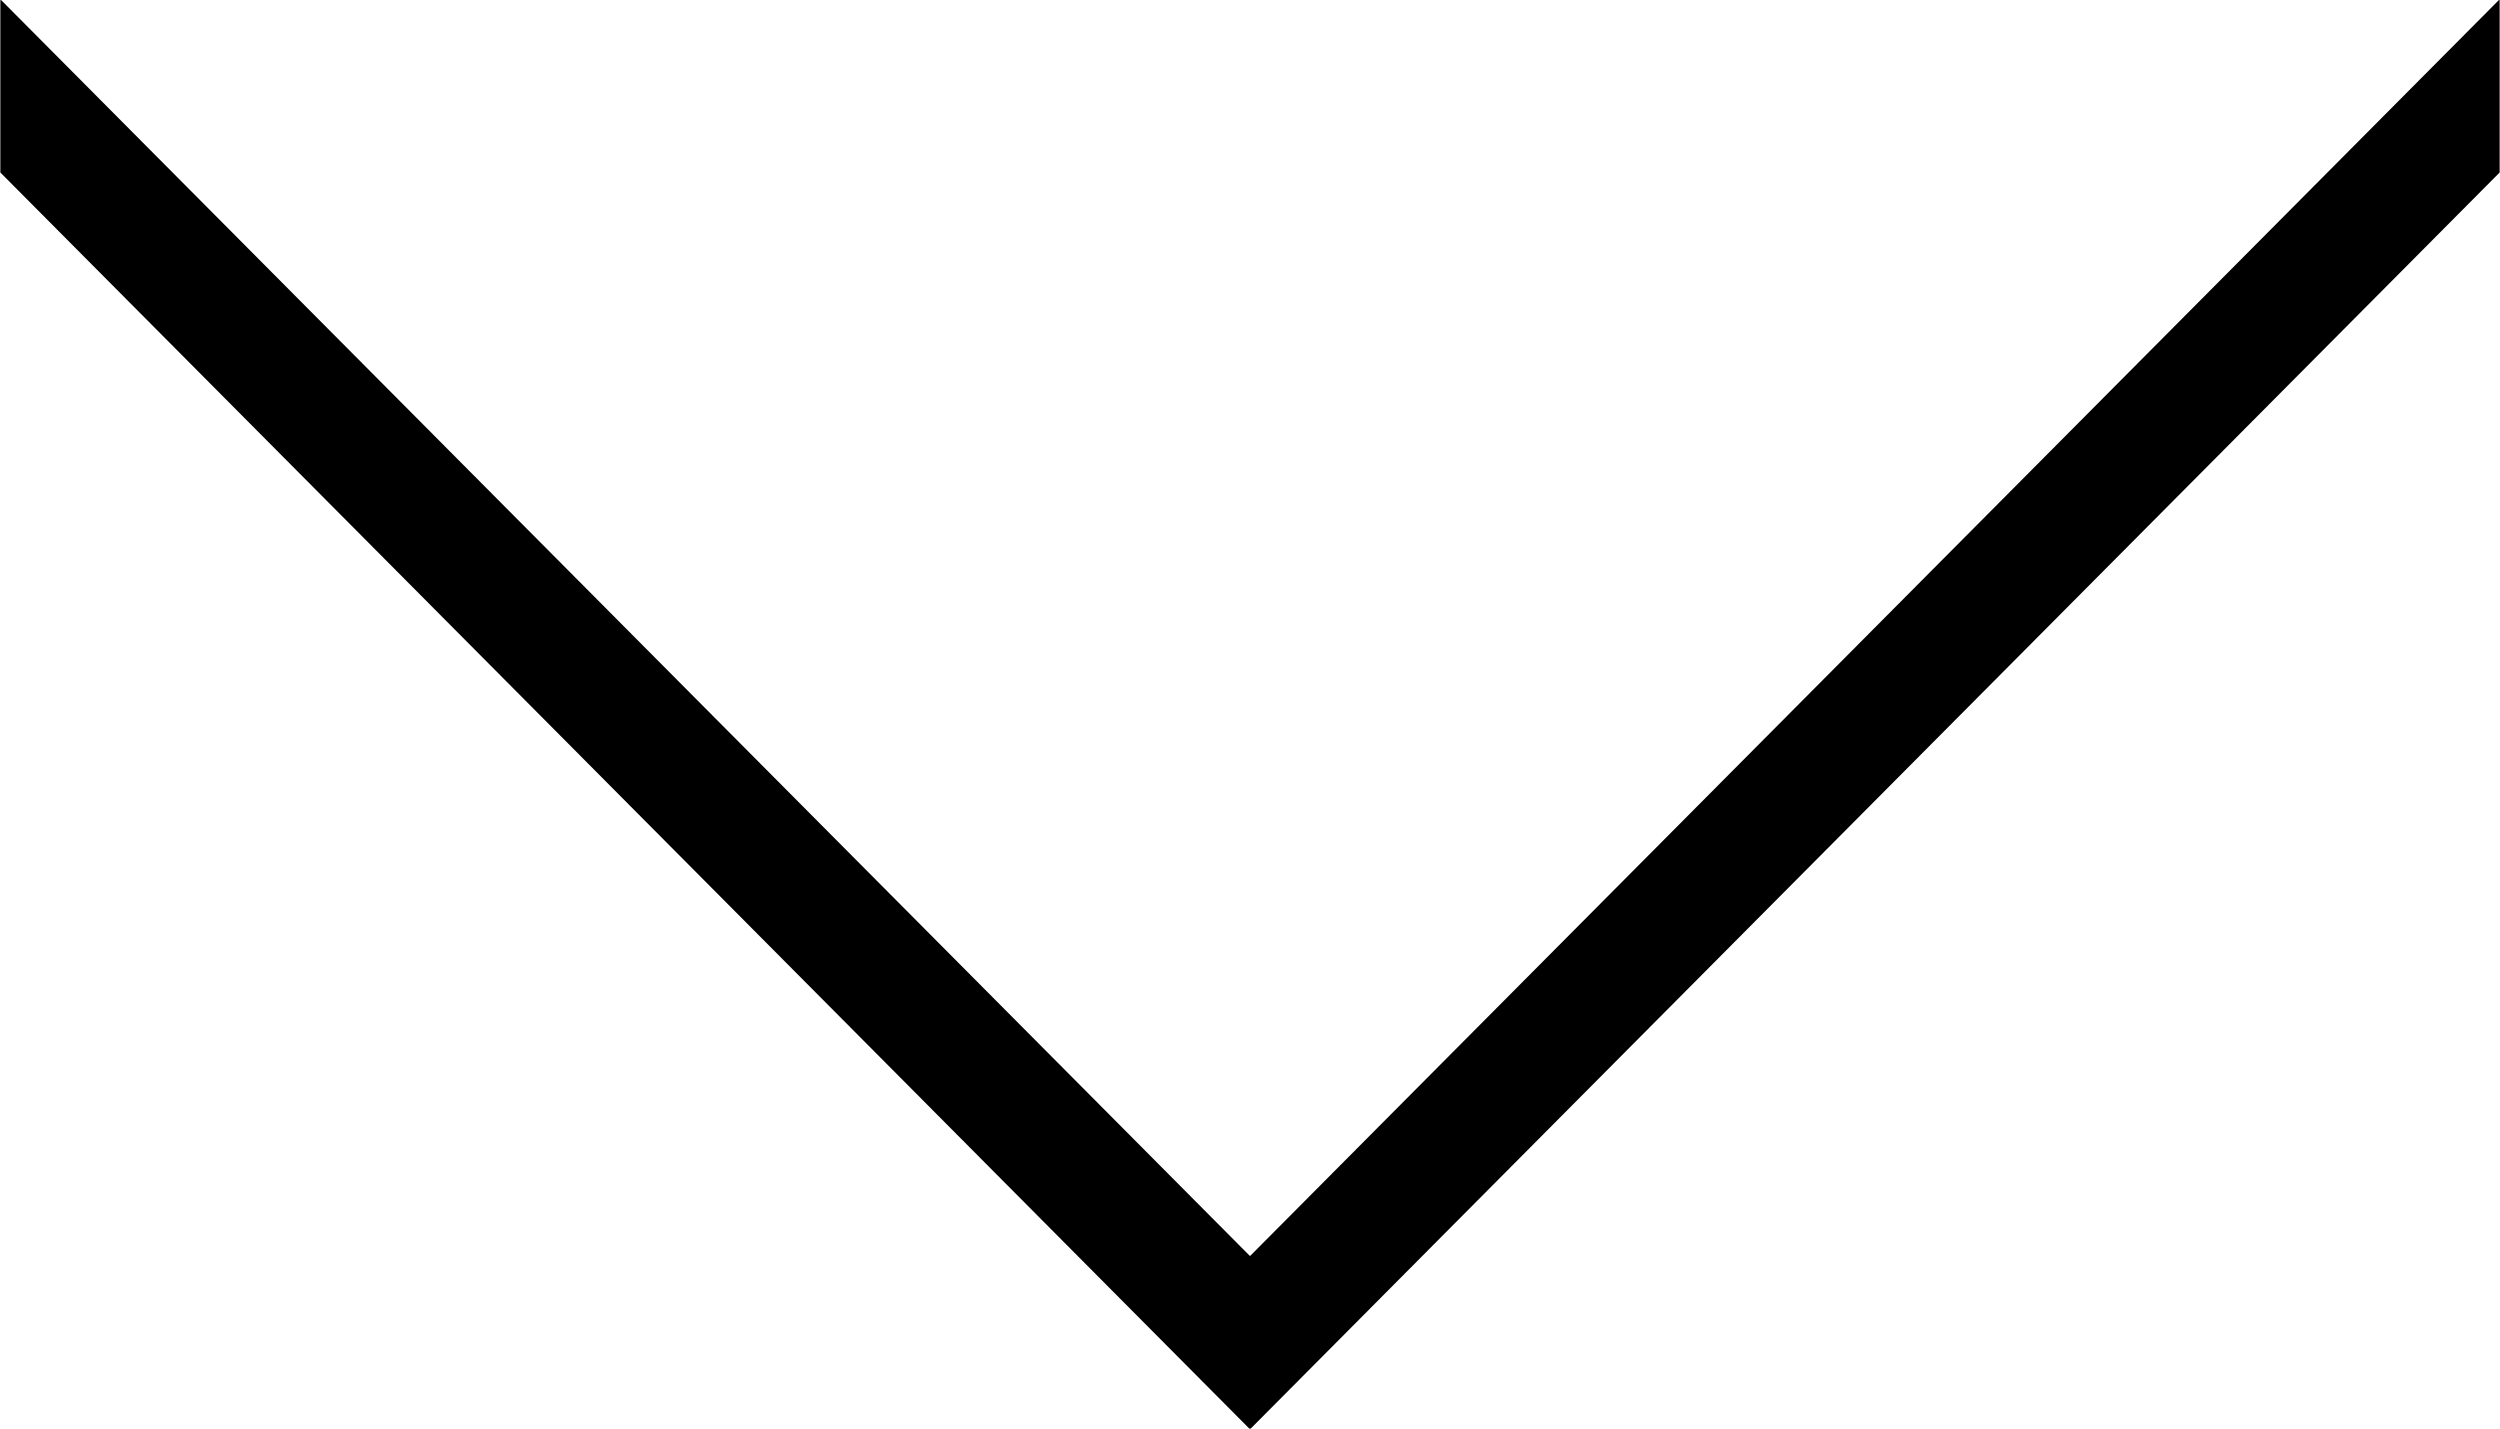
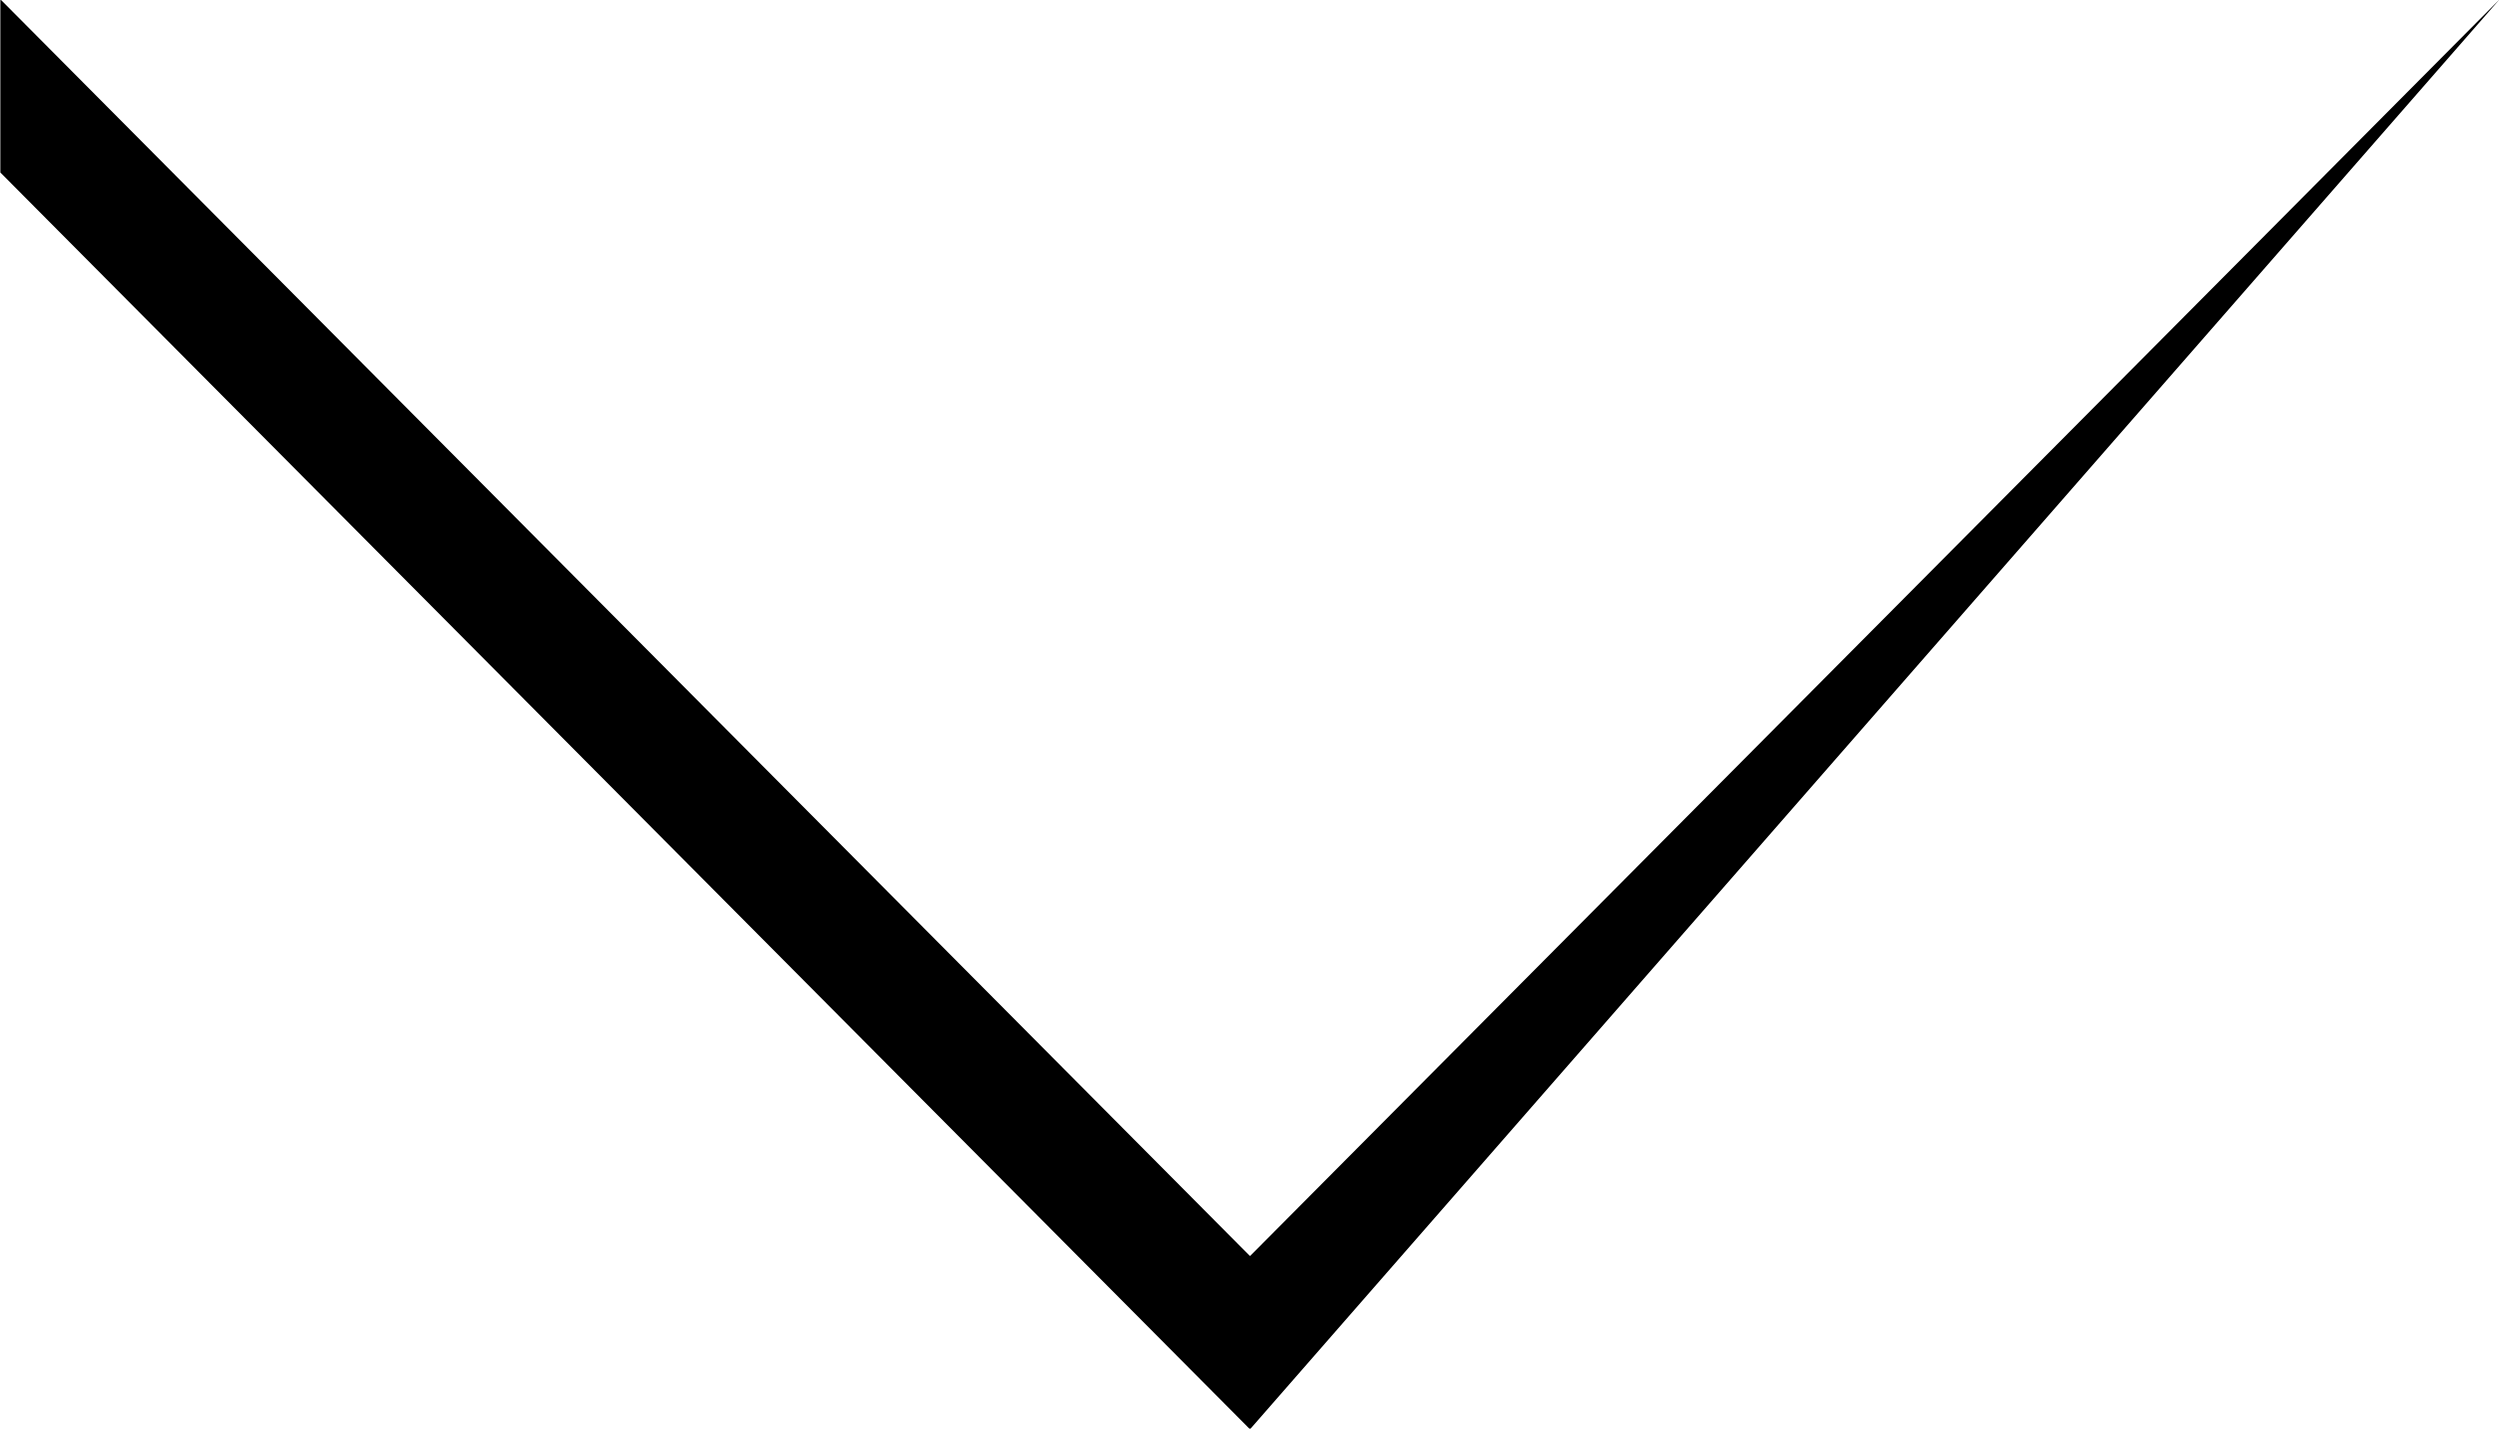
<svg xmlns="http://www.w3.org/2000/svg" width="14px" height="8px" viewBox="0 0 14 8">
-   <path fill-rule="evenodd" fill="rgb(0, 0, 0)" d="M0.002,-0.004 L7.000,7.034 L13.998,-0.004 L13.998,0.966 L7.000,8.004 L0.002,0.966 L0.002,-0.004 Z" />
+   <path fill-rule="evenodd" fill="rgb(0, 0, 0)" d="M0.002,-0.004 L7.000,7.034 L13.998,-0.004 L7.000,8.004 L0.002,0.966 L0.002,-0.004 Z" />
</svg>